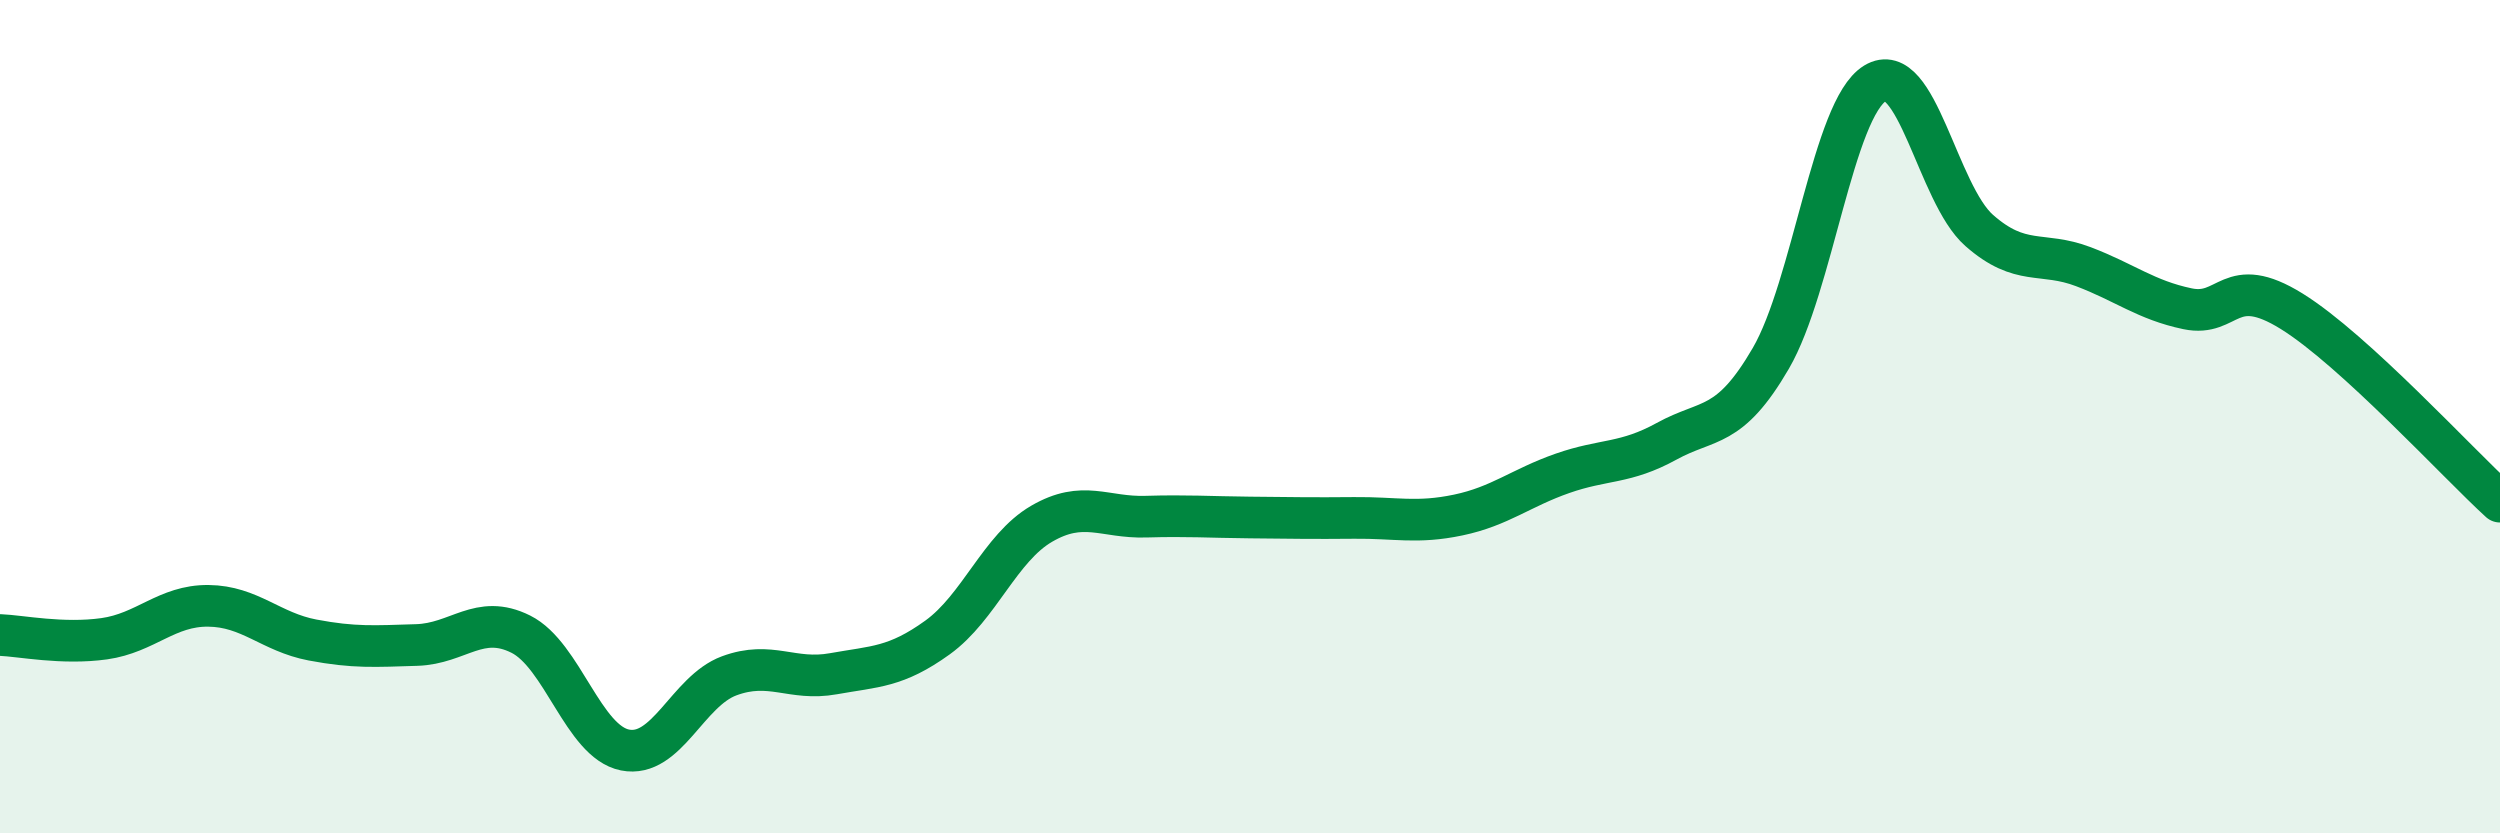
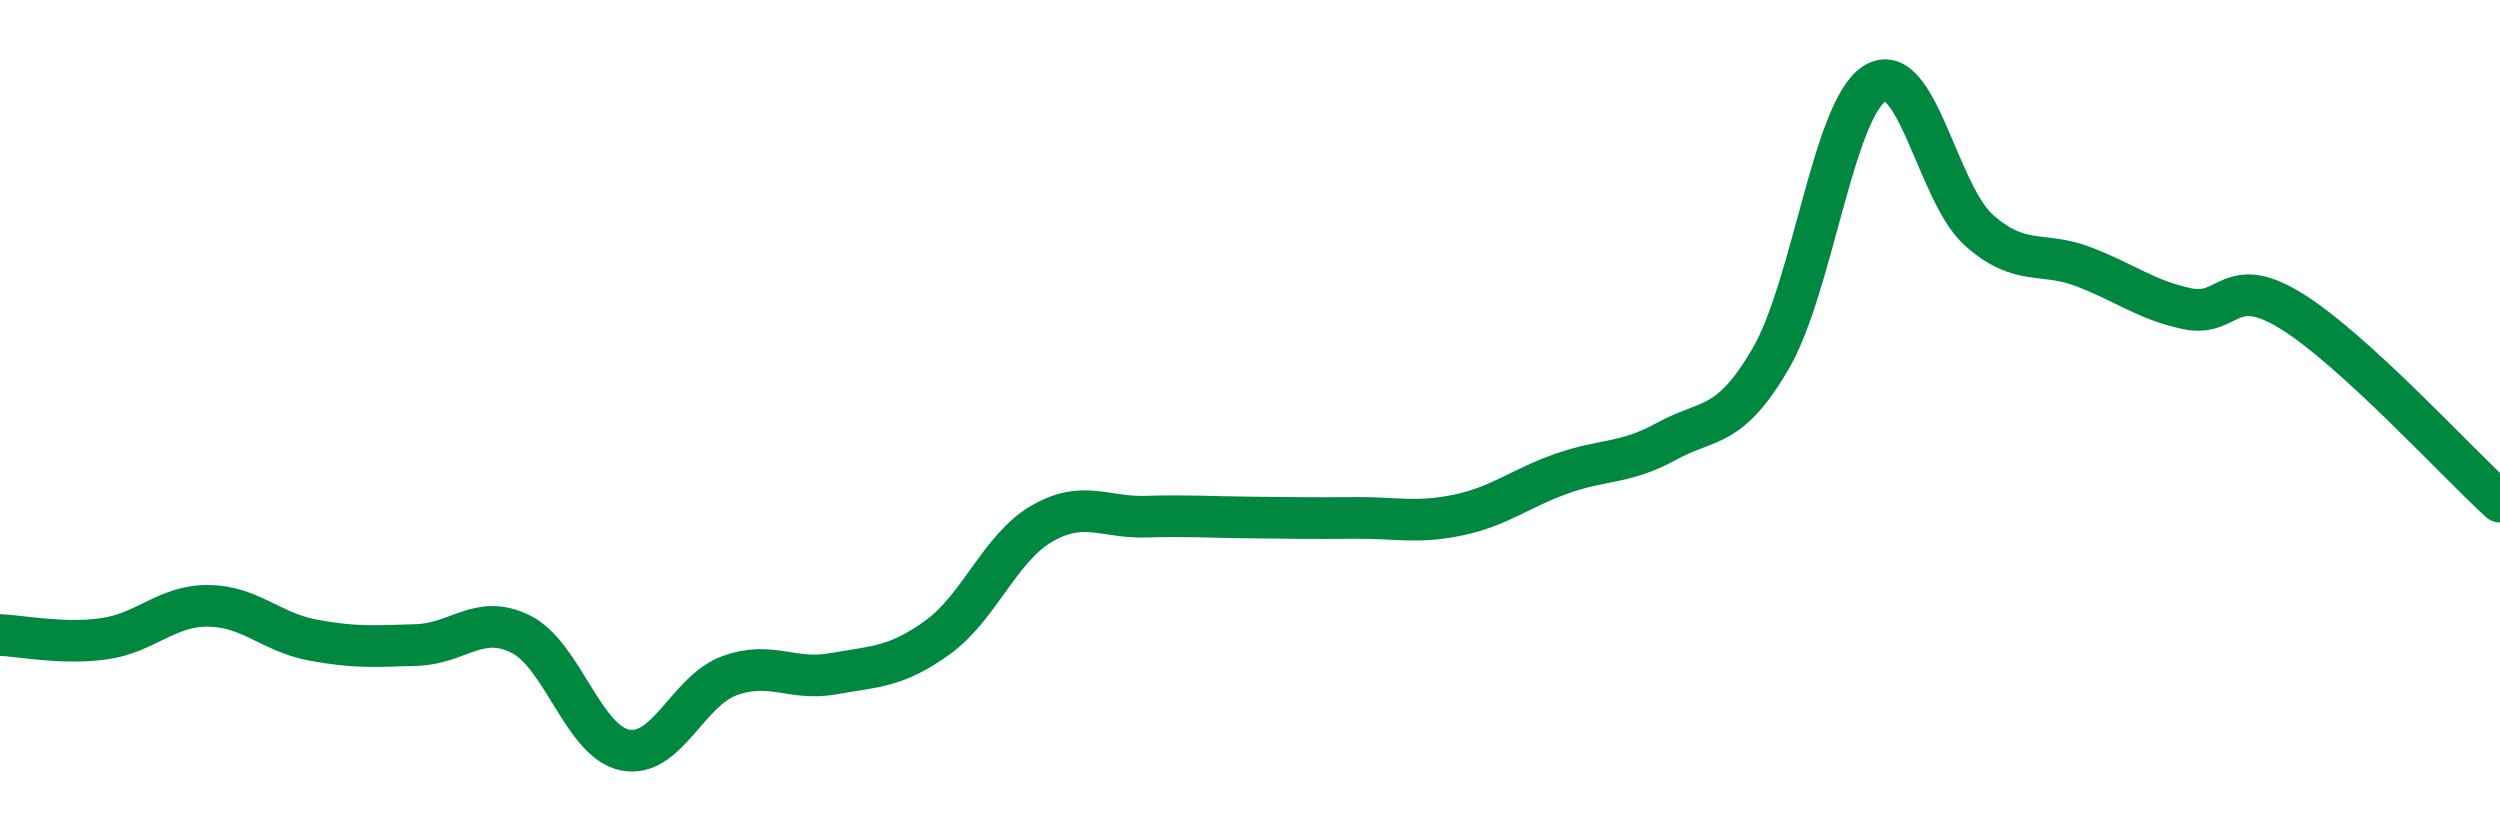
<svg xmlns="http://www.w3.org/2000/svg" width="60" height="20" viewBox="0 0 60 20">
-   <path d="M 0,15.24 C 0.5,15.26 1.5,15.47 2.5,15.33 C 3.5,15.19 4,14.53 5,14.54 C 6,14.55 6.5,15.17 7.5,15.36 C 8.5,15.55 9,15.51 10,15.48 C 11,15.45 11.5,14.72 12.5,15.22 C 13.5,15.72 14,17.8 15,18 C 16,18.2 16.5,16.59 17.5,16.22 C 18.5,15.85 19,16.35 20,16.17 C 21,15.99 21.5,16.02 22.5,15.3 C 23.5,14.58 24,13.15 25,12.57 C 26,11.99 26.5,12.43 27.5,12.4 C 28.5,12.37 29,12.41 30,12.42 C 31,12.43 31.5,12.44 32.5,12.43 C 33.5,12.42 34,12.57 35,12.36 C 36,12.15 36.5,11.71 37.5,11.36 C 38.5,11.01 39,11.14 40,10.59 C 41,10.04 41.5,10.32 42.5,8.6 C 43.5,6.88 44,2.61 45,2 C 46,1.39 46.5,4.65 47.5,5.53 C 48.5,6.41 49,6.02 50,6.4 C 51,6.78 51.5,7.2 52.5,7.41 C 53.5,7.62 53.5,6.54 55,7.47 C 56.5,8.4 59,11.13 60,12.04L60 20L0 20Z" fill="#008740" opacity="0.1" stroke-linecap="round" stroke-linejoin="round" />
  <path d="M 0,15.24 C 0.5,15.26 1.5,15.47 2.5,15.33 C 3.5,15.19 4,14.53 5,14.54 C 6,14.55 6.5,15.17 7.5,15.36 C 8.5,15.55 9,15.51 10,15.48 C 11,15.45 11.5,14.72 12.5,15.22 C 13.5,15.72 14,17.8 15,18 C 16,18.2 16.5,16.59 17.5,16.22 C 18.5,15.85 19,16.35 20,16.17 C 21,15.99 21.5,16.02 22.5,15.3 C 23.5,14.58 24,13.15 25,12.57 C 26,11.99 26.5,12.43 27.5,12.4 C 28.5,12.37 29,12.41 30,12.42 C 31,12.43 31.5,12.44 32.5,12.43 C 33.5,12.42 34,12.57 35,12.36 C 36,12.15 36.5,11.71 37.5,11.36 C 38.5,11.01 39,11.14 40,10.59 C 41,10.04 41.5,10.32 42.5,8.6 C 43.5,6.88 44,2.61 45,2 C 46,1.39 46.5,4.65 47.5,5.53 C 48.5,6.41 49,6.02 50,6.4 C 51,6.78 51.5,7.2 52.5,7.41 C 53.5,7.62 53.5,6.54 55,7.47 C 56.5,8.4 59,11.13 60,12.04" stroke="#008740" stroke-width="1" fill="none" stroke-linecap="round" stroke-linejoin="round" />
</svg>